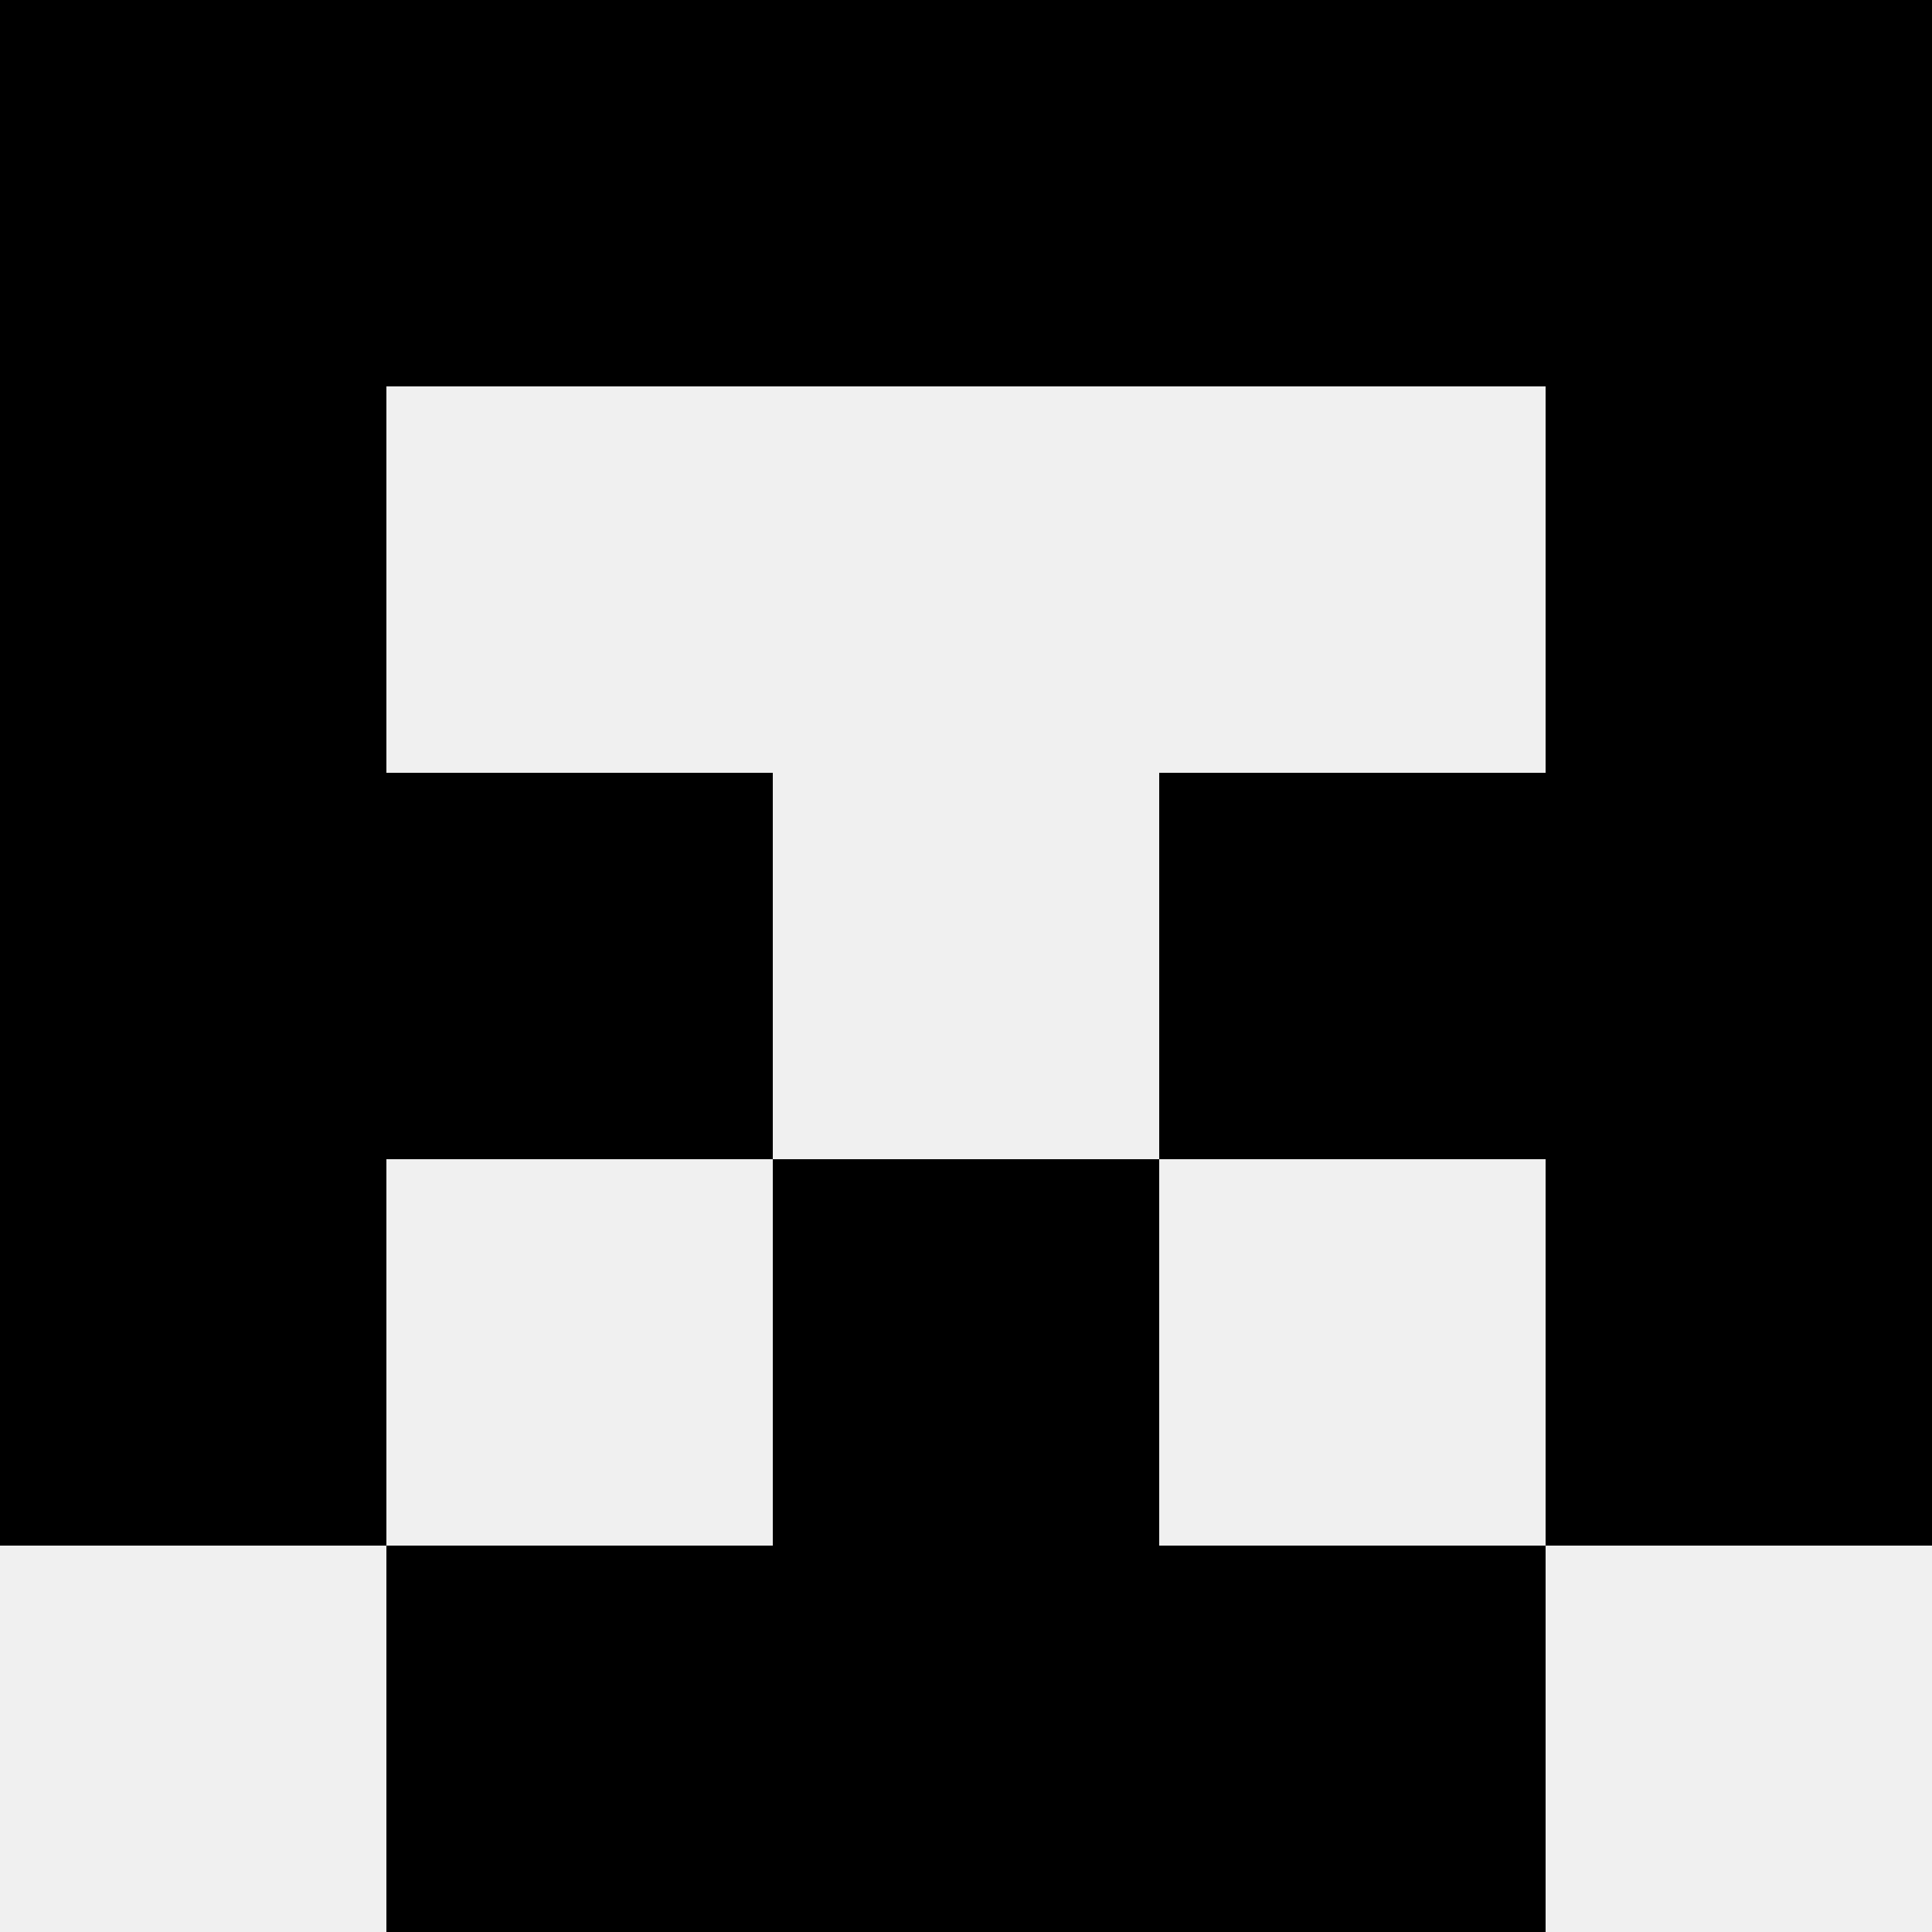
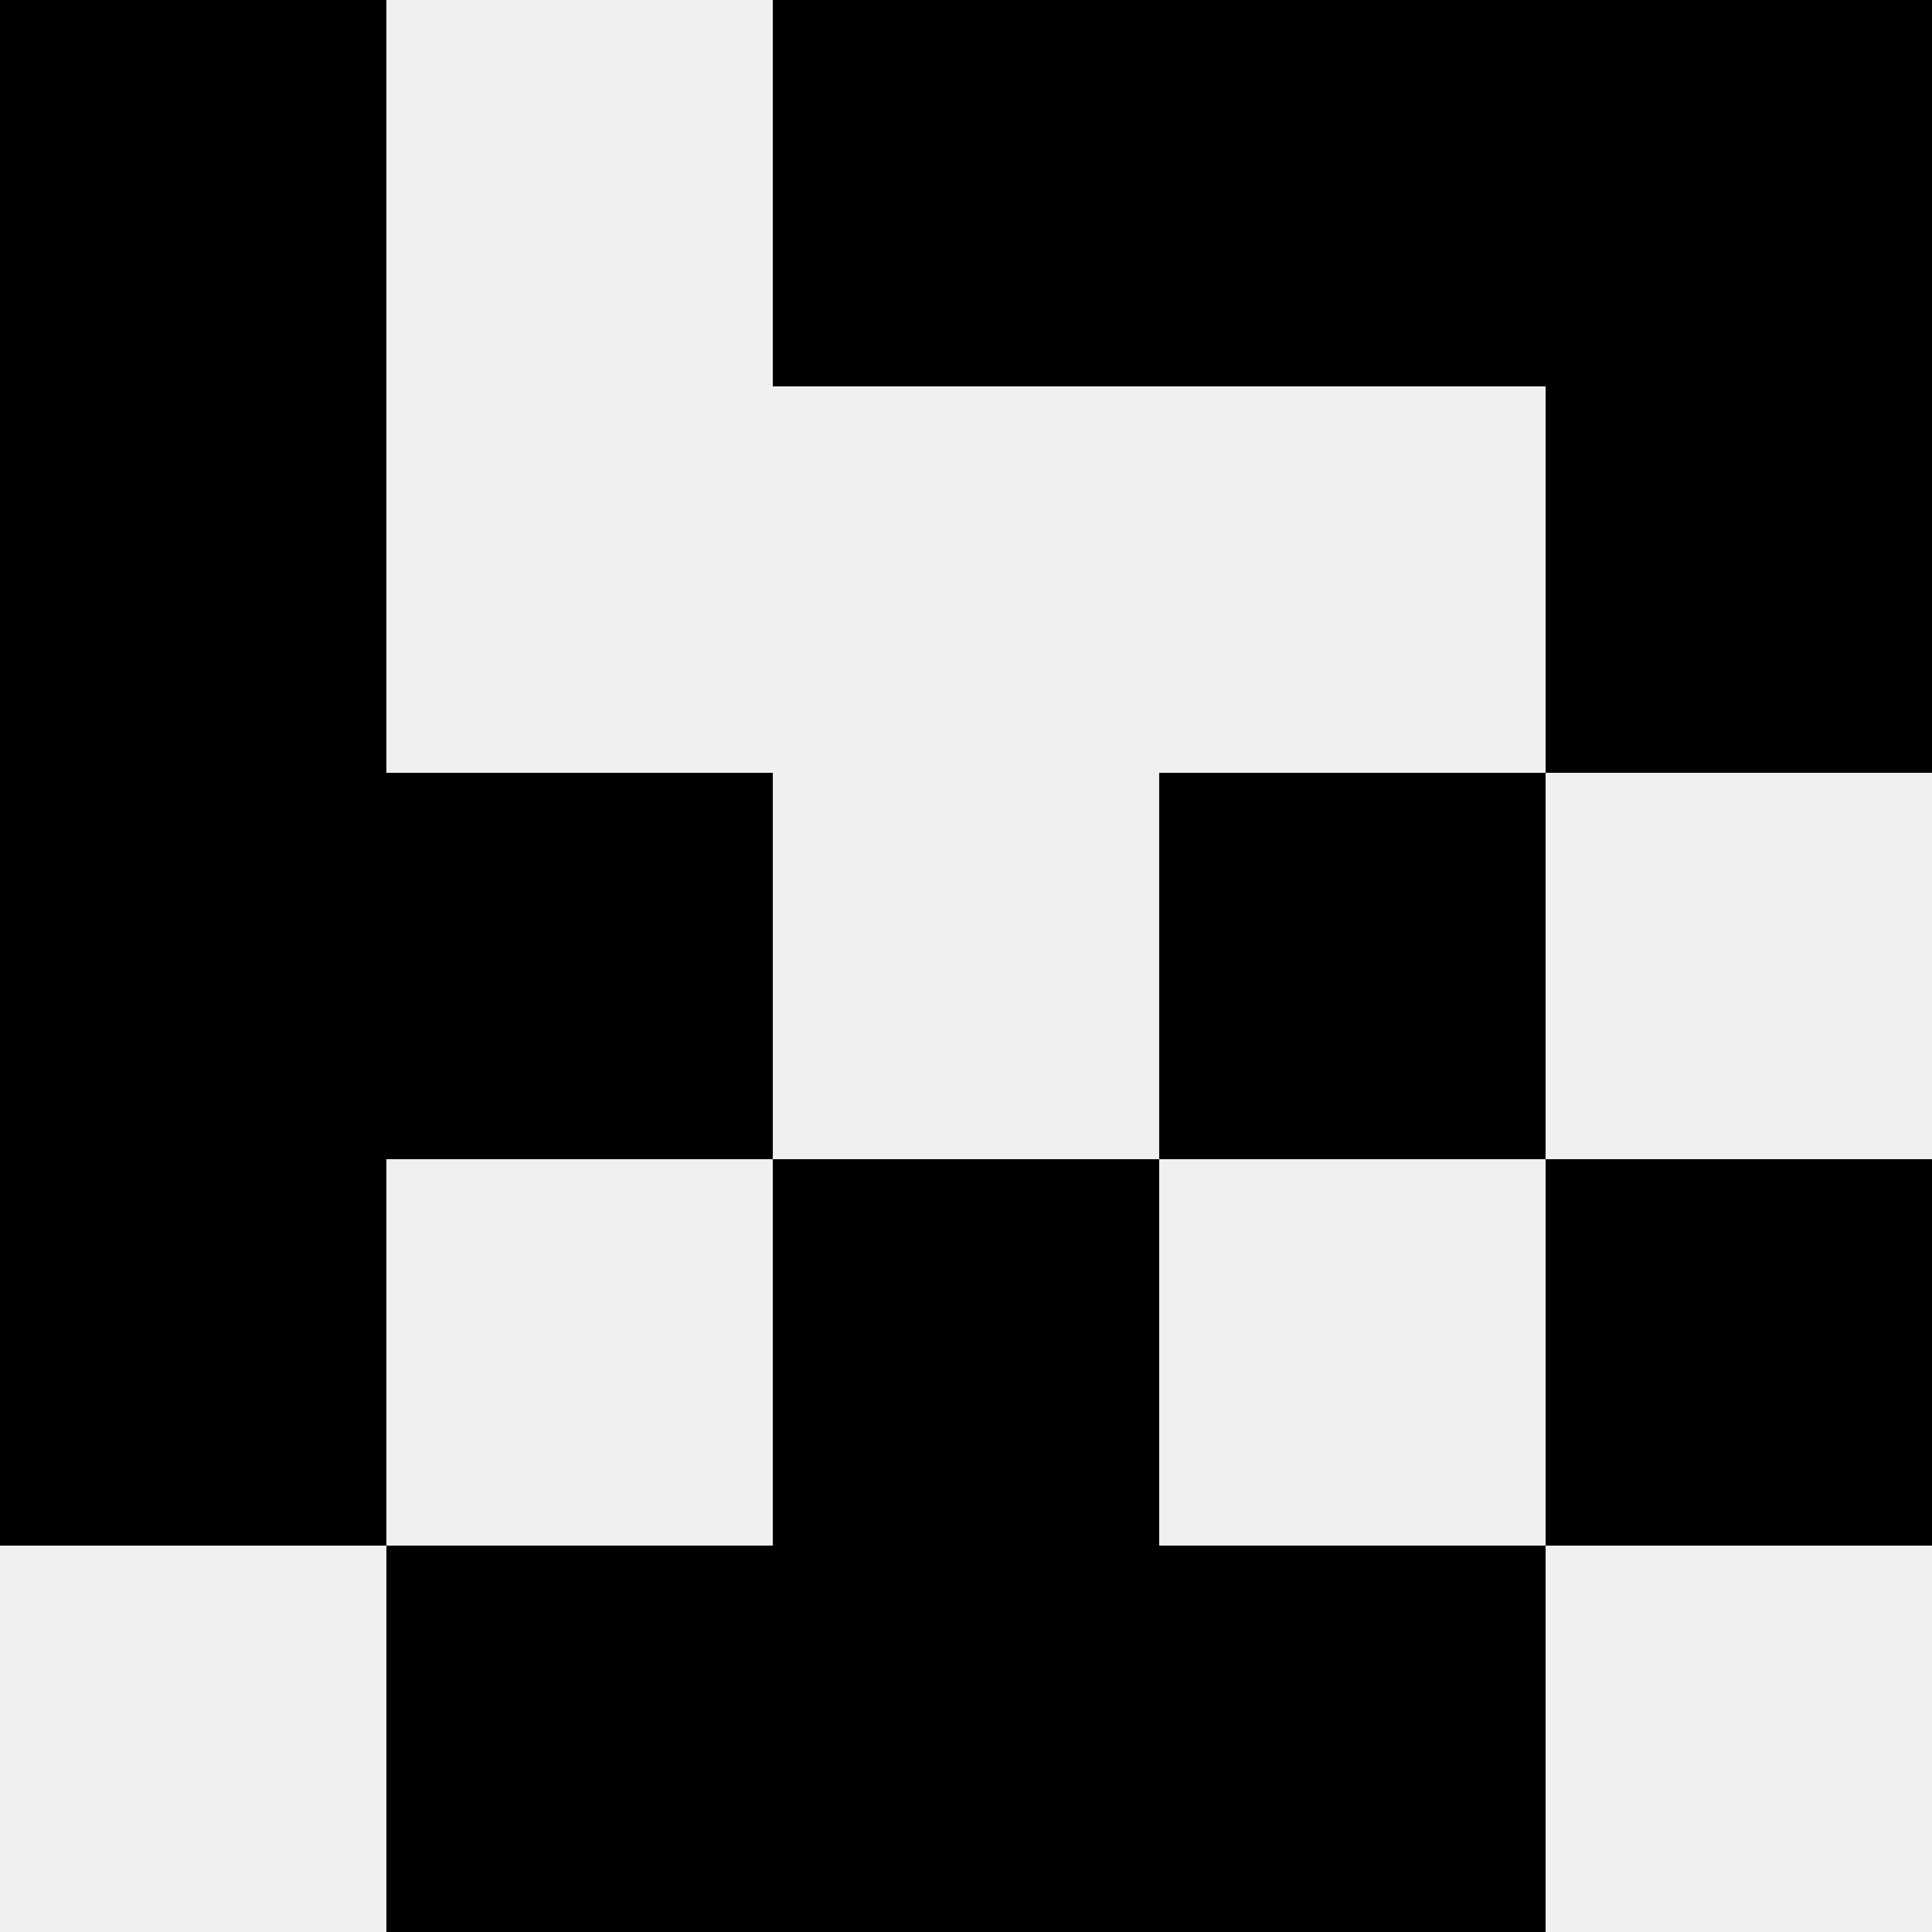
<svg xmlns="http://www.w3.org/2000/svg" width="80" height="80">
  <rect width="100%" height="100%" fill="#f0f0f0" />
  <rect x="0" y="0" width="16" height="16" fill="hsl(141, 70%, 50%)" />
  <rect x="64" y="0" width="16" height="16" fill="hsl(141, 70%, 50%)" />
-   <rect x="16" y="0" width="16" height="16" fill="hsl(141, 70%, 50%)" />
  <rect x="48" y="0" width="16" height="16" fill="hsl(141, 70%, 50%)" />
  <rect x="32" y="0" width="16" height="16" fill="hsl(141, 70%, 50%)" />
  <rect x="32" y="0" width="16" height="16" fill="hsl(141, 70%, 50%)" />
  <rect x="0" y="16" width="16" height="16" fill="hsl(141, 70%, 50%)" />
  <rect x="64" y="16" width="16" height="16" fill="hsl(141, 70%, 50%)" />
  <rect x="0" y="32" width="16" height="16" fill="hsl(141, 70%, 50%)" />
-   <rect x="64" y="32" width="16" height="16" fill="hsl(141, 70%, 50%)" />
  <rect x="16" y="32" width="16" height="16" fill="hsl(141, 70%, 50%)" />
  <rect x="48" y="32" width="16" height="16" fill="hsl(141, 70%, 50%)" />
  <rect x="0" y="48" width="16" height="16" fill="hsl(141, 70%, 50%)" />
  <rect x="64" y="48" width="16" height="16" fill="hsl(141, 70%, 50%)" />
  <rect x="32" y="48" width="16" height="16" fill="hsl(141, 70%, 50%)" />
  <rect x="32" y="48" width="16" height="16" fill="hsl(141, 70%, 50%)" />
  <rect x="16" y="64" width="16" height="16" fill="hsl(141, 70%, 50%)" />
  <rect x="48" y="64" width="16" height="16" fill="hsl(141, 70%, 50%)" />
  <rect x="32" y="64" width="16" height="16" fill="hsl(141, 70%, 50%)" />
  <rect x="32" y="64" width="16" height="16" fill="hsl(141, 70%, 50%)" />
</svg>